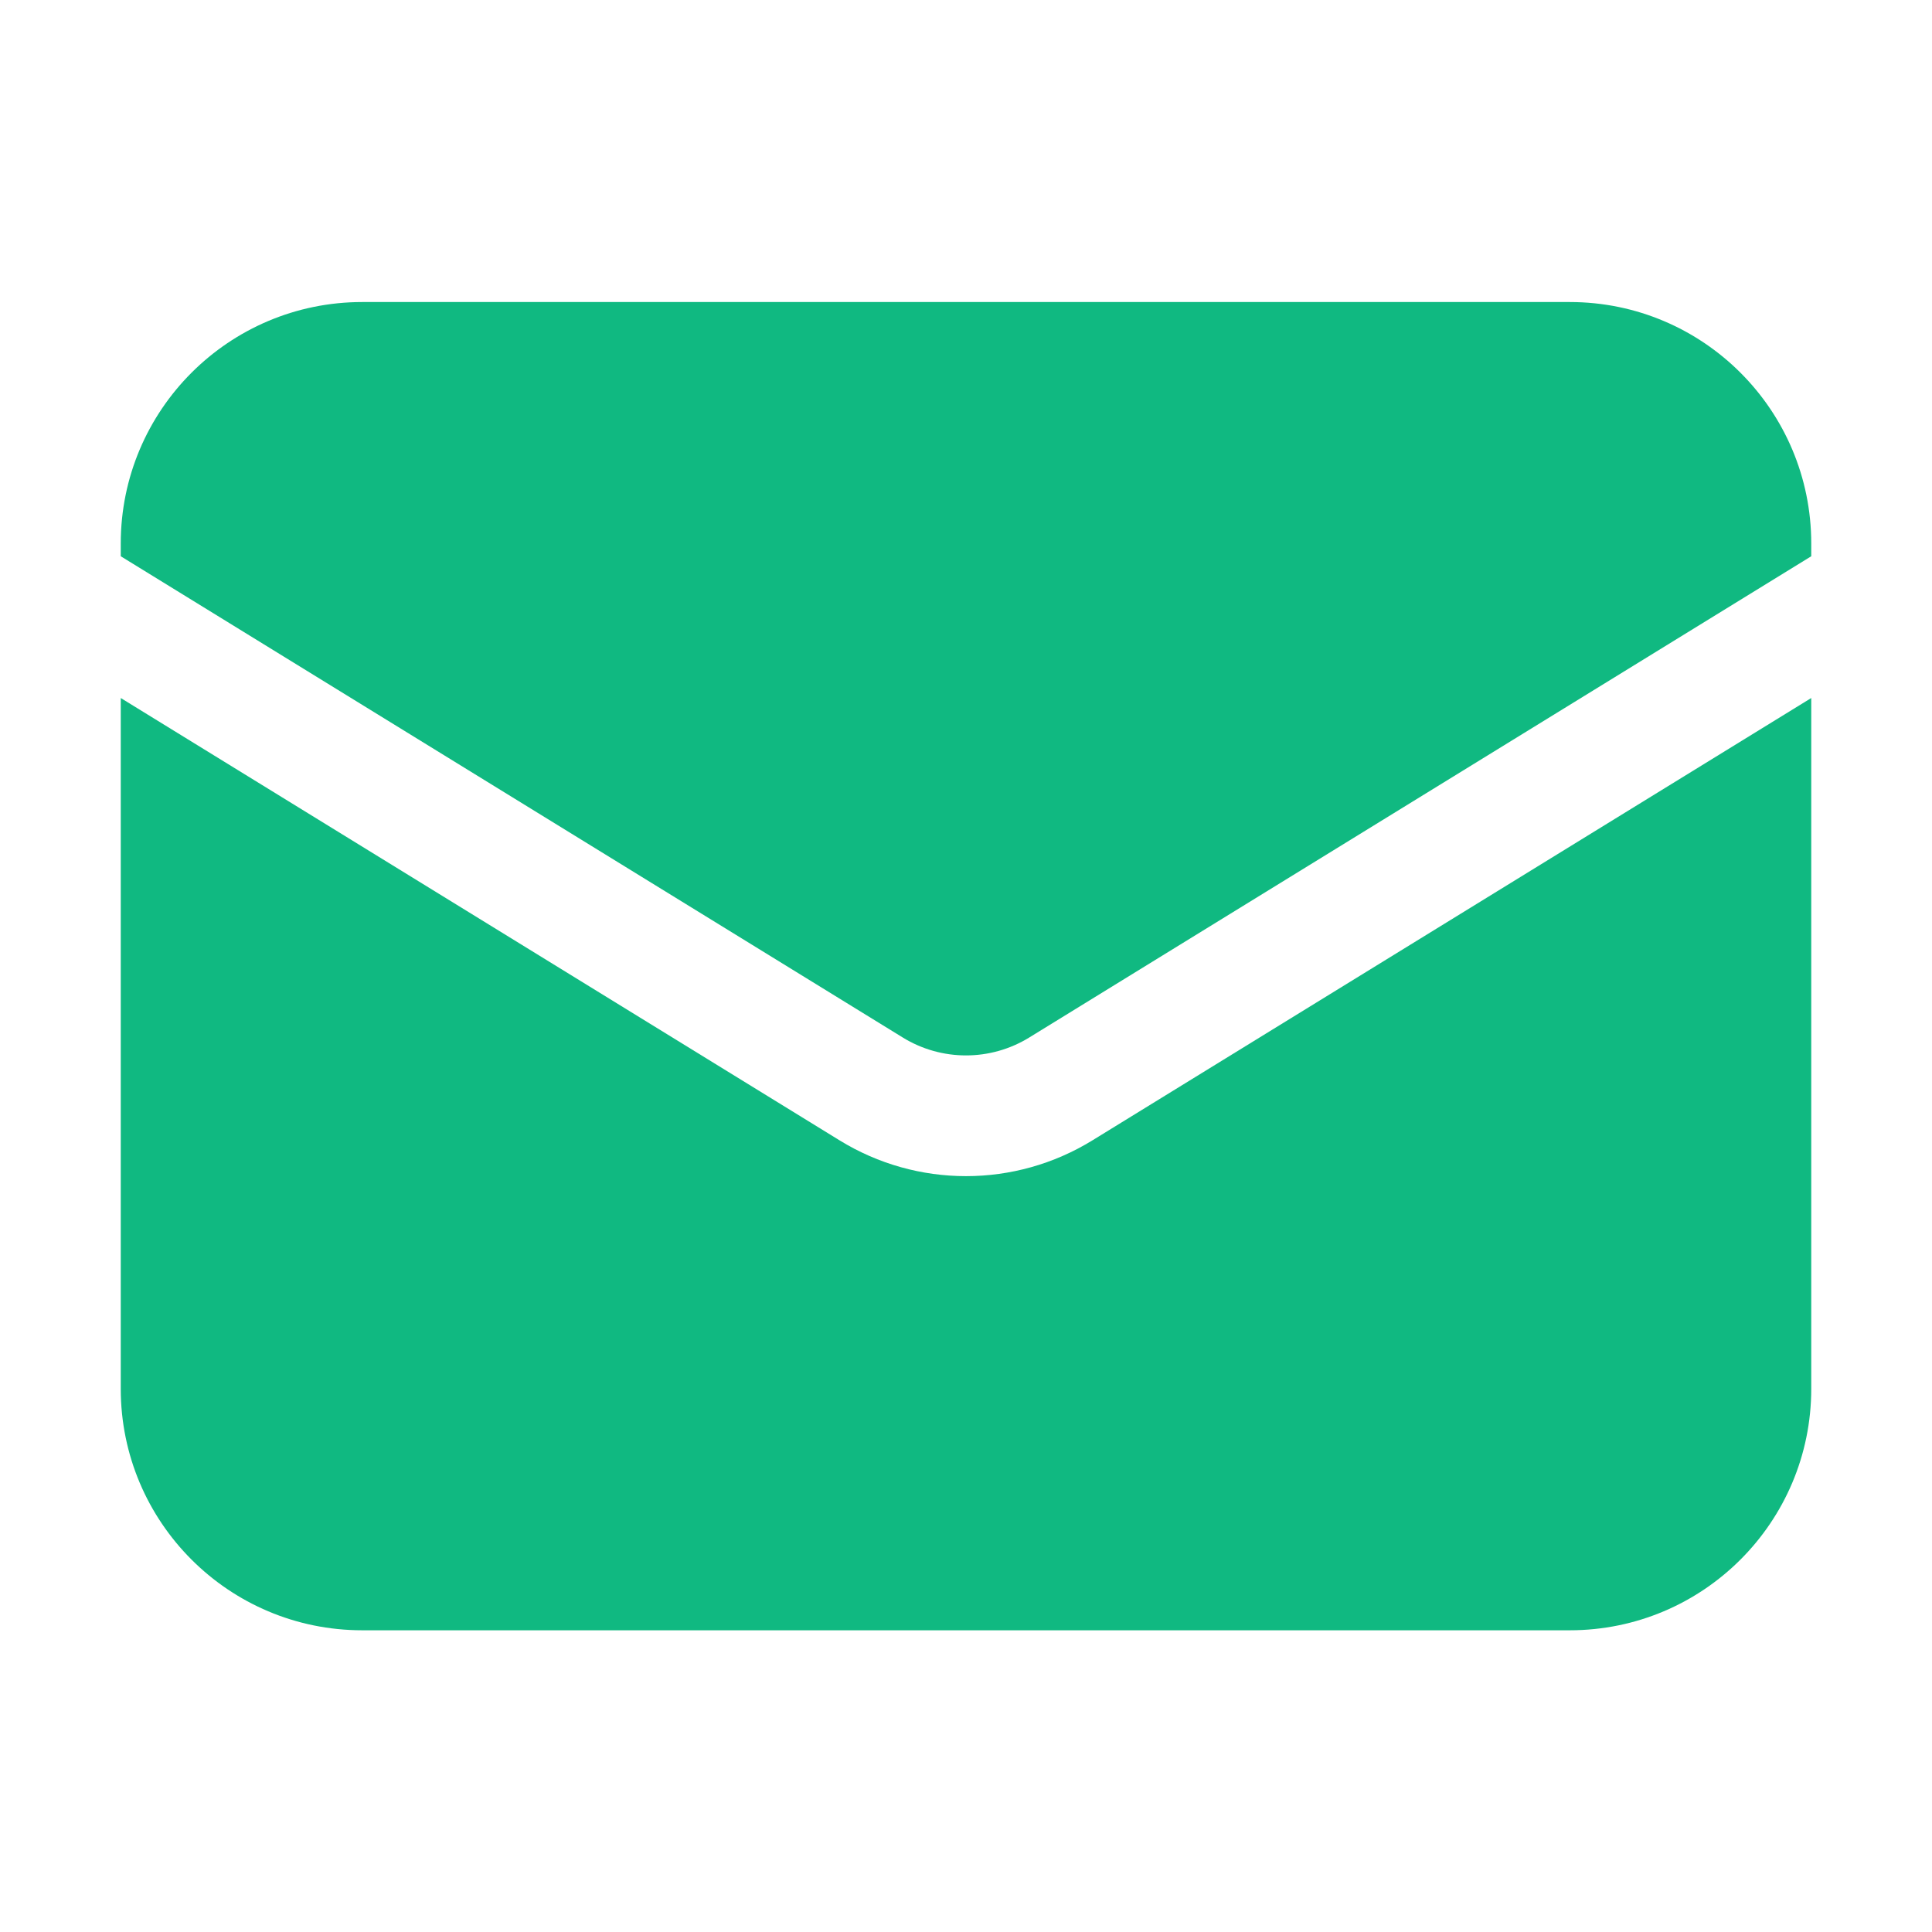
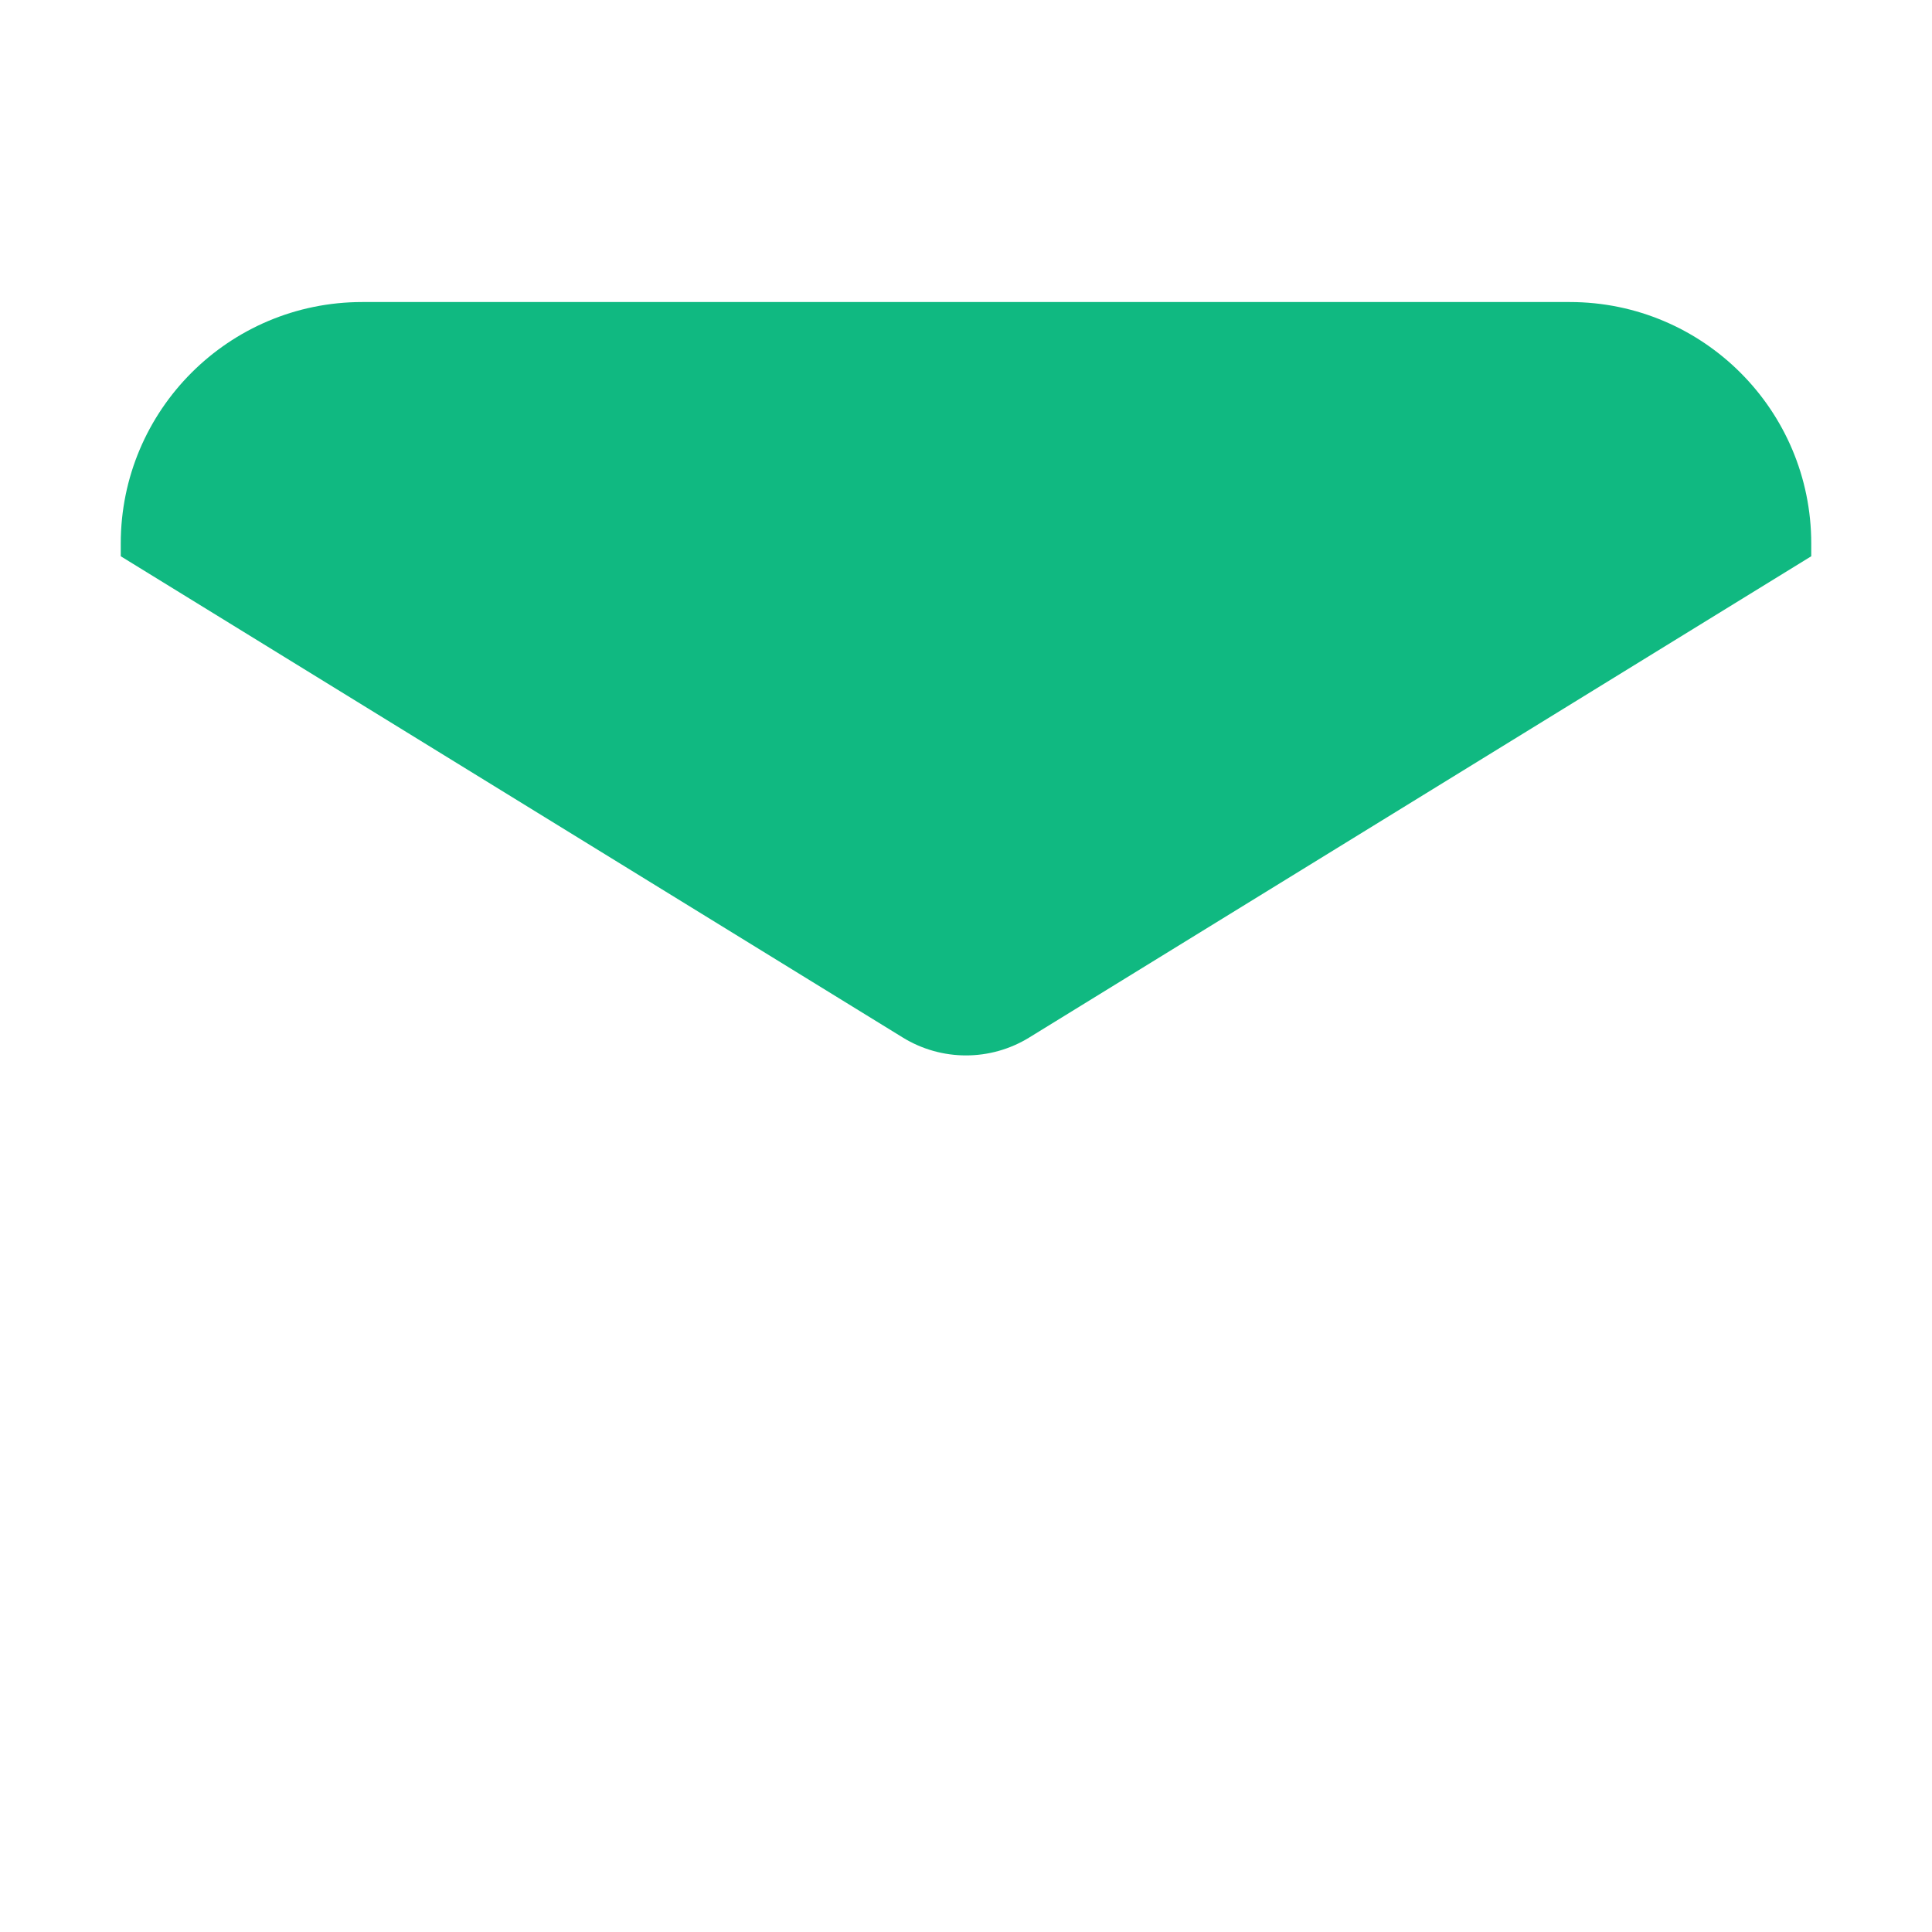
<svg xmlns="http://www.w3.org/2000/svg" width="24" height="24" viewBox="0 0 24 24" fill="none">
-   <path d="M1.5 8.671V17.252C1.5 18.909 2.843 20.252 4.5 20.252H19.5C21.157 20.252 22.5 18.909 22.5 17.252V8.671L13.572 14.165C12.608 14.759 11.392 14.759 10.428 14.165L1.5 8.671Z" fill="#10B981" />
  <path d="M22.5 6.91V6.752C22.5 5.095 21.157 3.752 19.5 3.752H4.5C2.843 3.752 1.5 5.095 1.5 6.752V6.91L11.214 12.888C11.696 13.185 12.304 13.185 12.786 12.888L22.5 6.91Z" fill="#10B981" />
</svg>